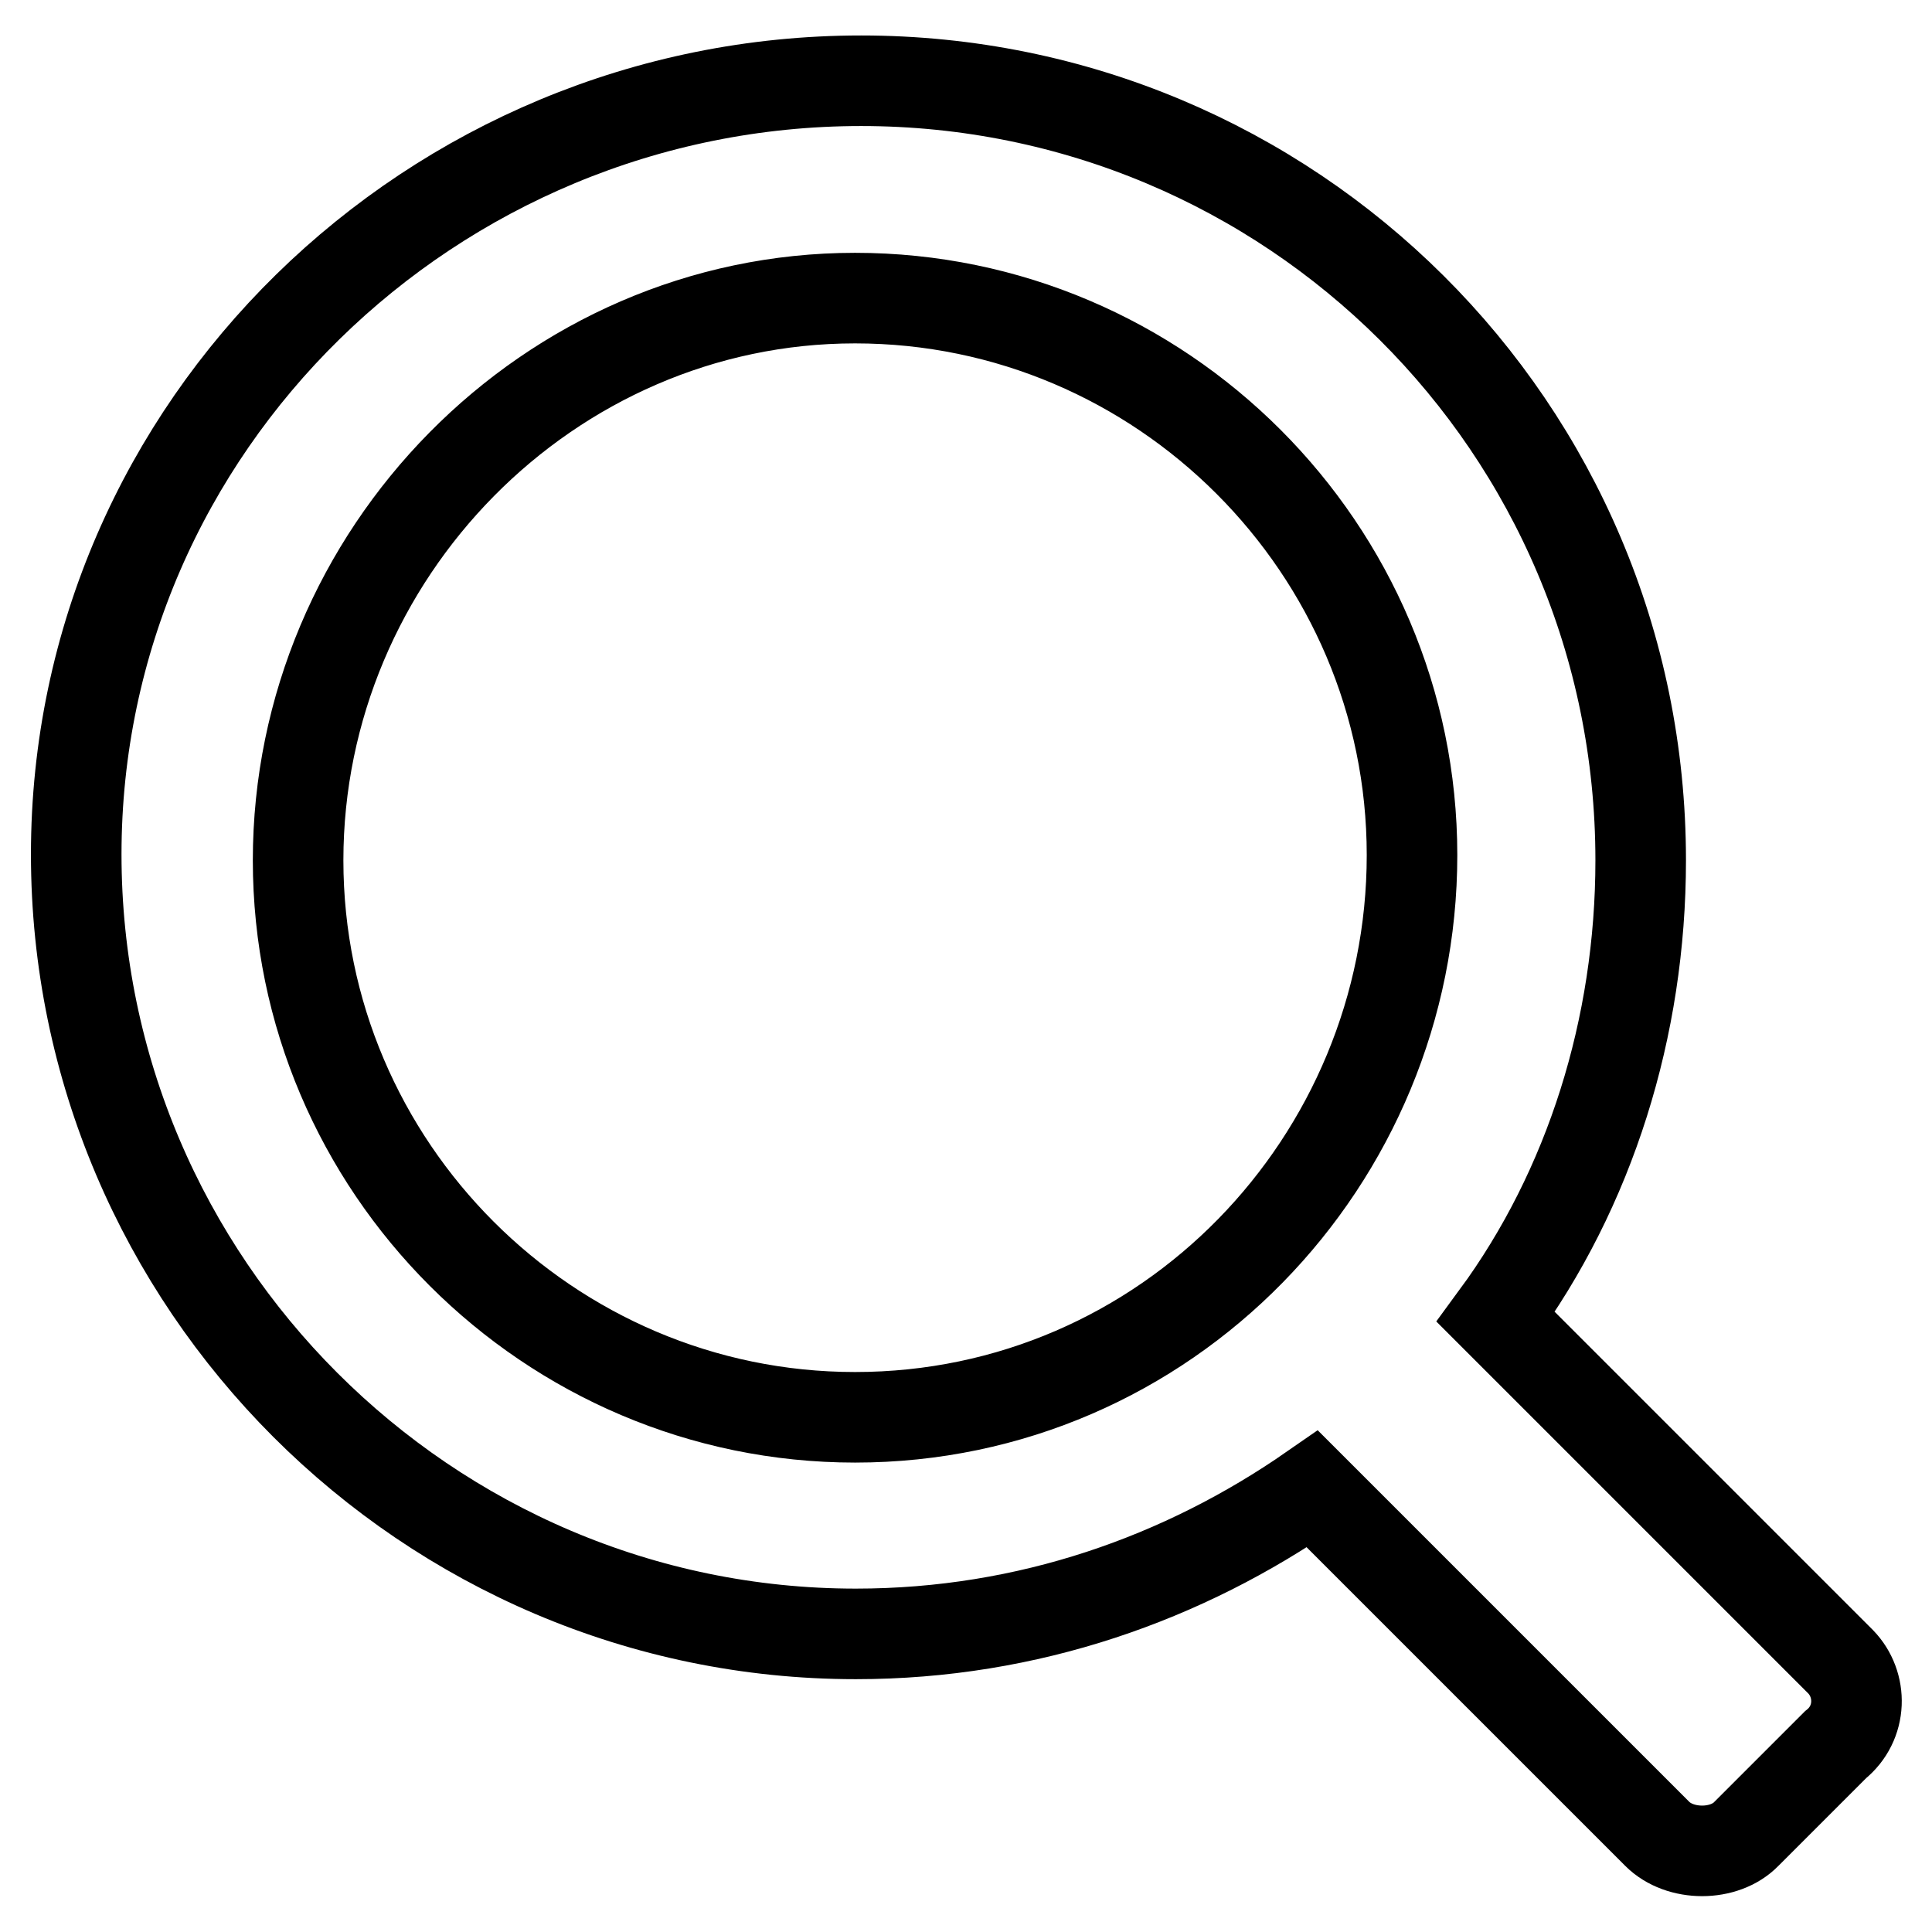
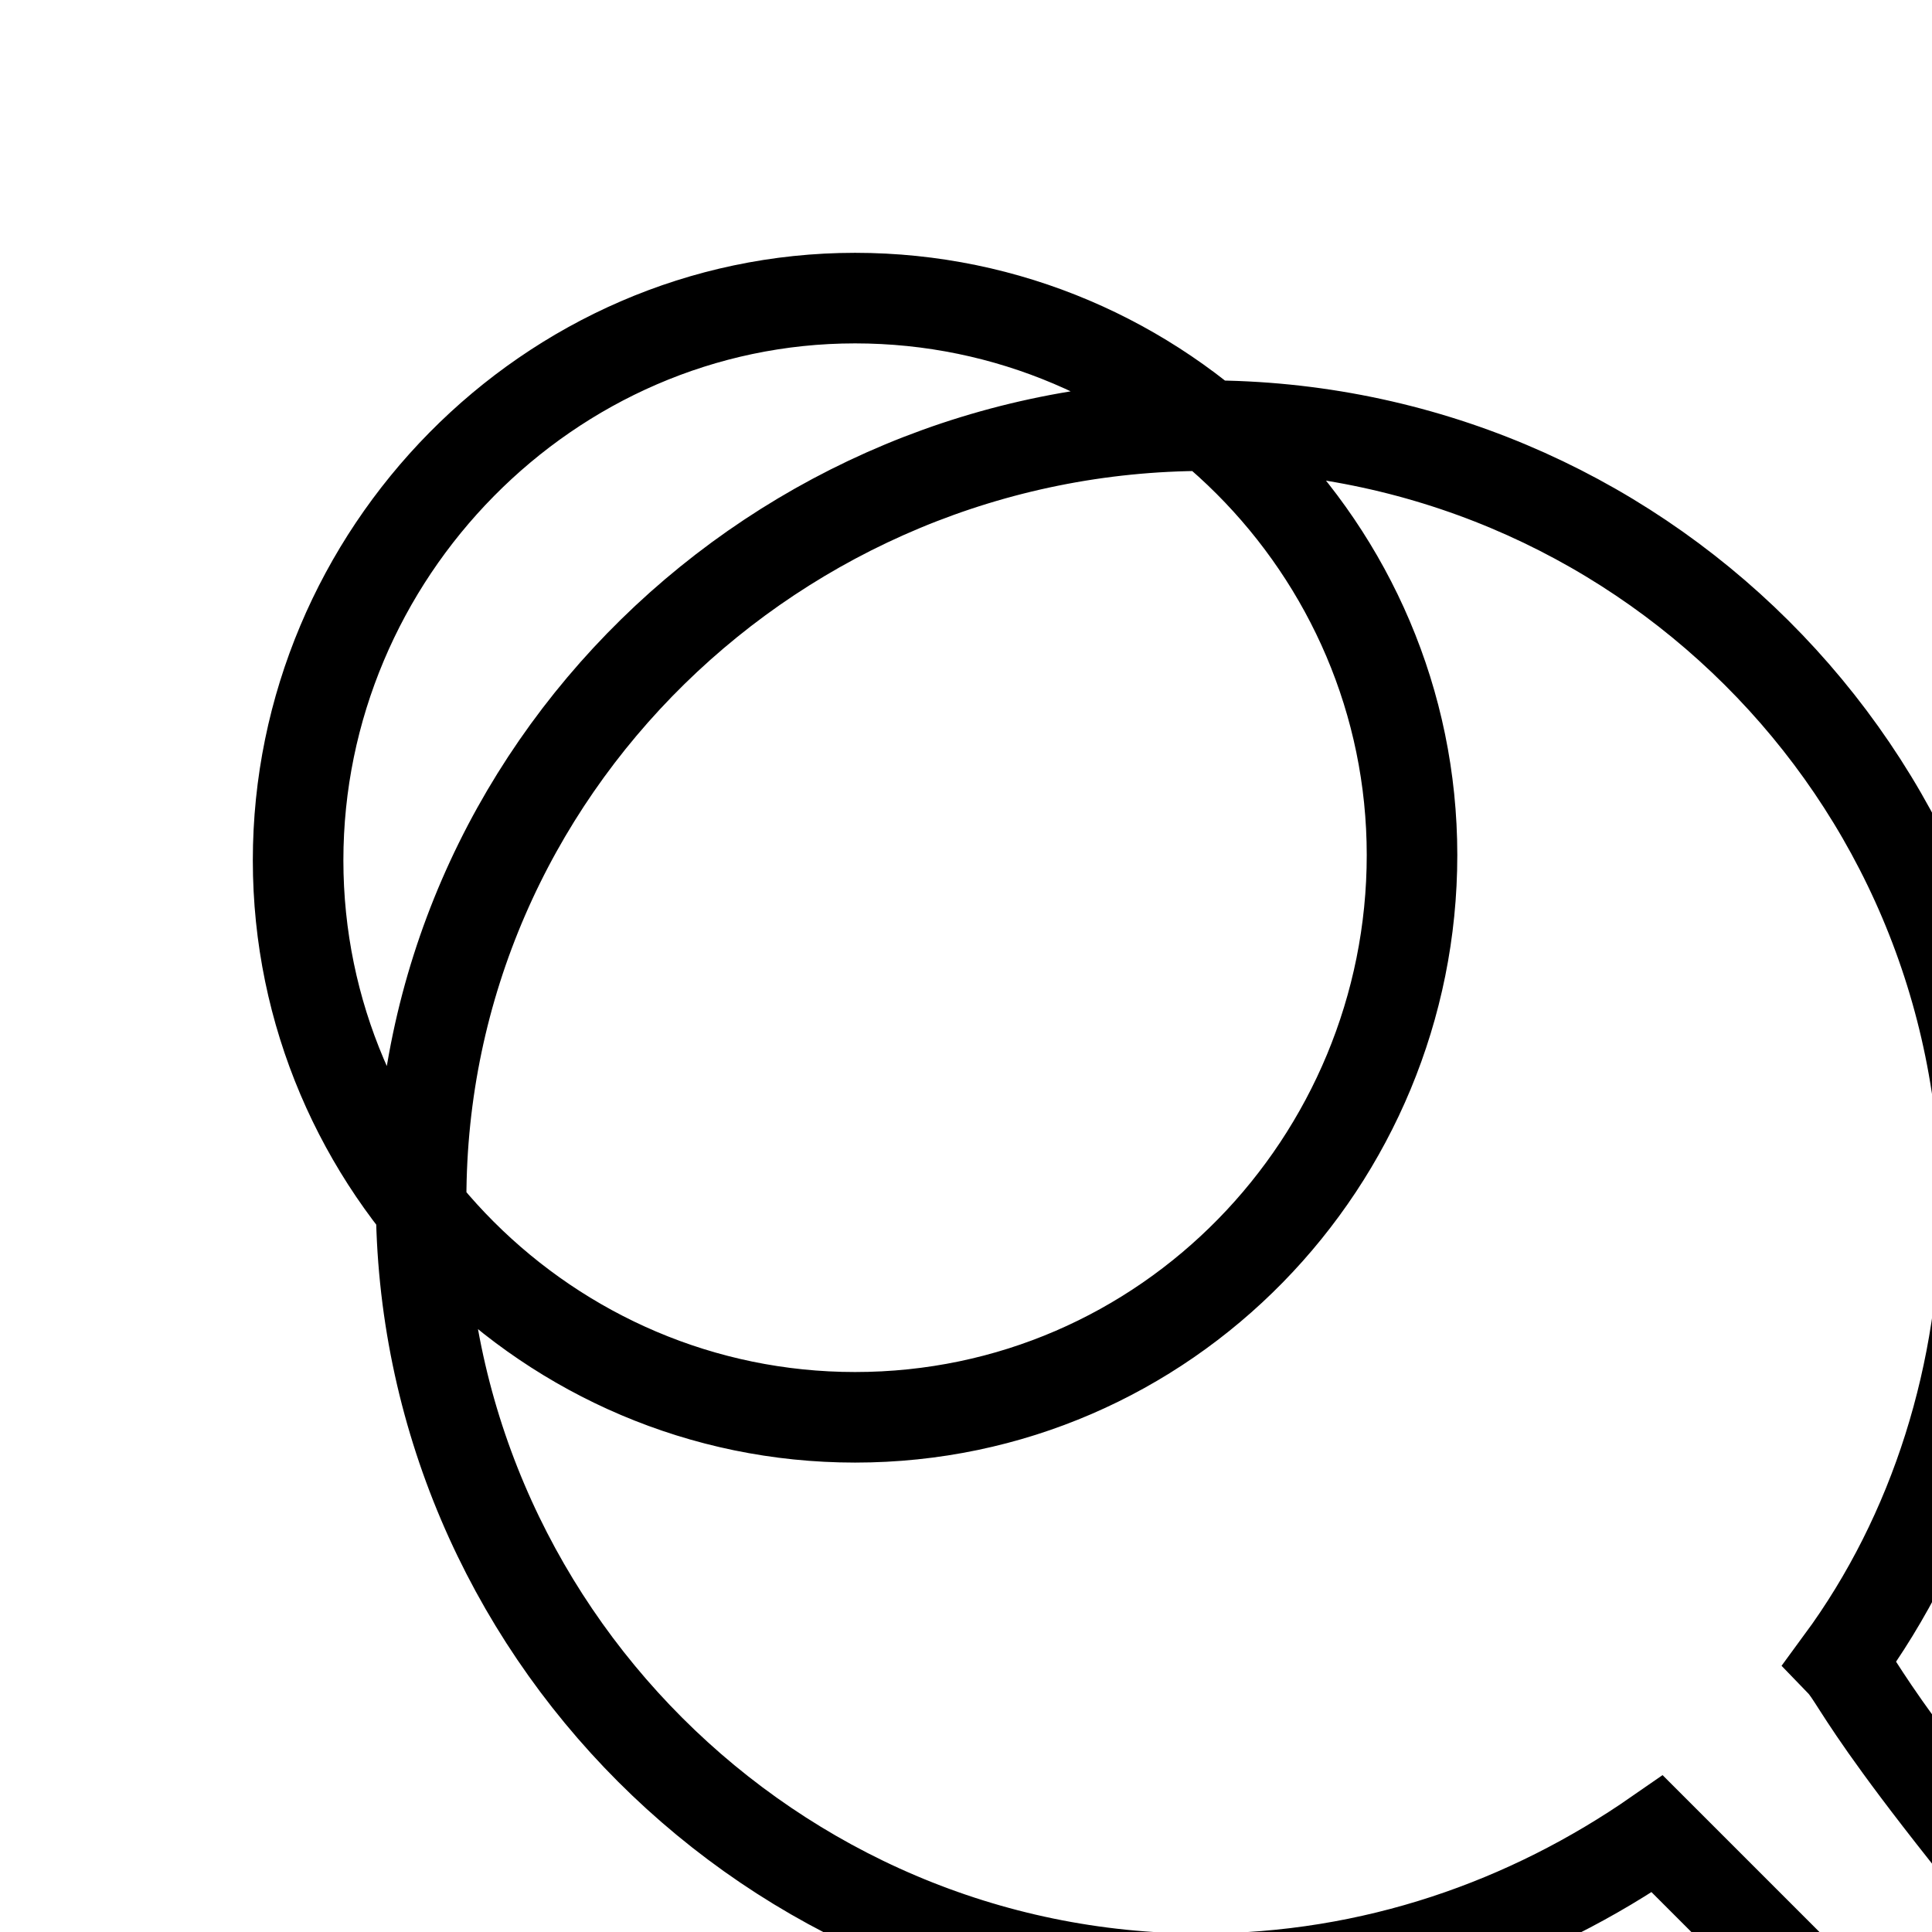
<svg xmlns="http://www.w3.org/2000/svg" version="1.1" x="0px" y="0px" viewBox="0 0 256 256" enable-background="new 0 0 256 256" xml:space="preserve">
  <g>
-     <path stroke-width="12" fill-opacity="0" stroke="#000000" d="M243.9,220.2l-45.7-45.7c12.5-17,19.2-38.4,19.2-60.5c0-57.5-46.5-103.3-103.3-103.3 c-56.8,0-104,45.7-104,102.5c0,56.8,46.5,103.3,103.3,103.3c22.9,0,43.5-7.4,60.5-19.2l45.7,45.7c3,3,8.9,3,11.8,0l11.8-11.8 C246.8,228.3,246.8,223.2,243.9,220.2L243.9,220.2z M113.3,187.8c-40.6,0-73.8-33.2-73.8-73.8s33.2-74.5,73.8-74.5 s73.8,33.2,73.8,73.8C187.1,153.8,154.6,187.8,113.3,187.8z" />
+     <path stroke-width="12" fill-opacity="0" stroke="#000000" d="M243.9,220.2c12.5-17,19.2-38.4,19.2-60.5c0-57.5-46.5-103.3-103.3-103.3 c-56.8,0-104,45.7-104,102.5c0,56.8,46.5,103.3,103.3,103.3c22.9,0,43.5-7.4,60.5-19.2l45.7,45.7c3,3,8.9,3,11.8,0l11.8-11.8 C246.8,228.3,246.8,223.2,243.9,220.2L243.9,220.2z M113.3,187.8c-40.6,0-73.8-33.2-73.8-73.8s33.2-74.5,73.8-74.5 s73.8,33.2,73.8,73.8C187.1,153.8,154.6,187.8,113.3,187.8z" />
  </g>
</svg>